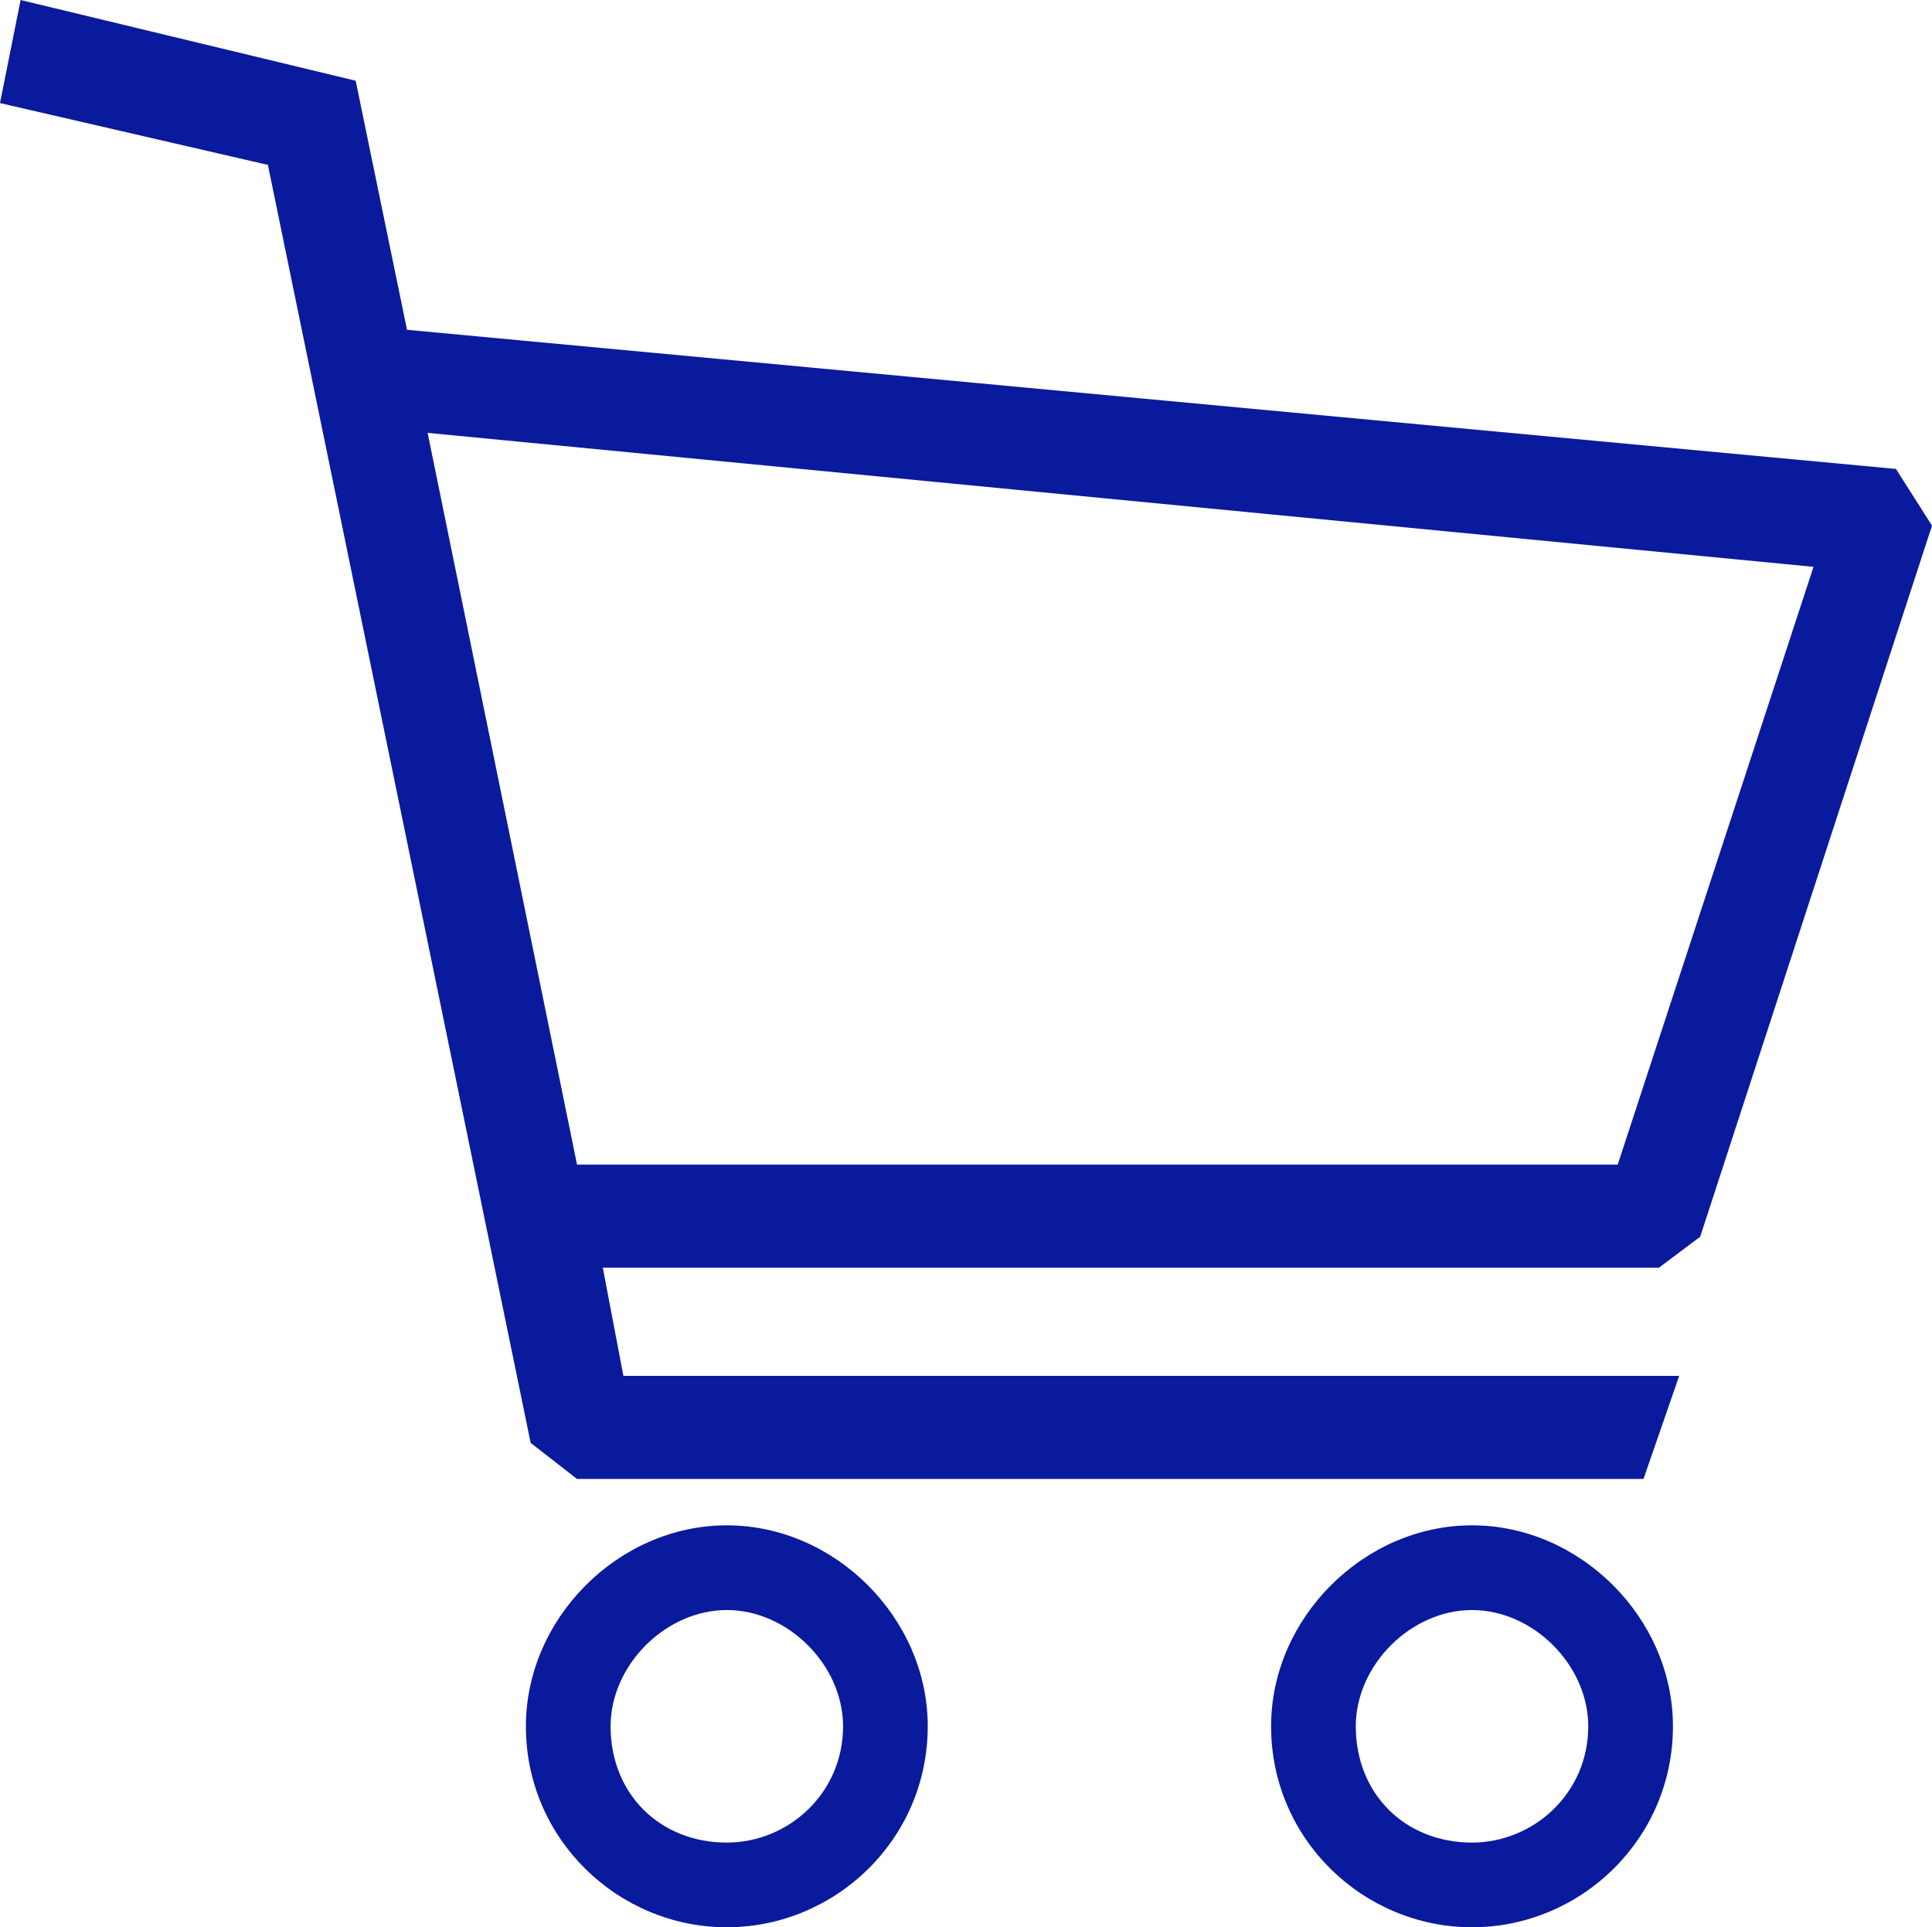
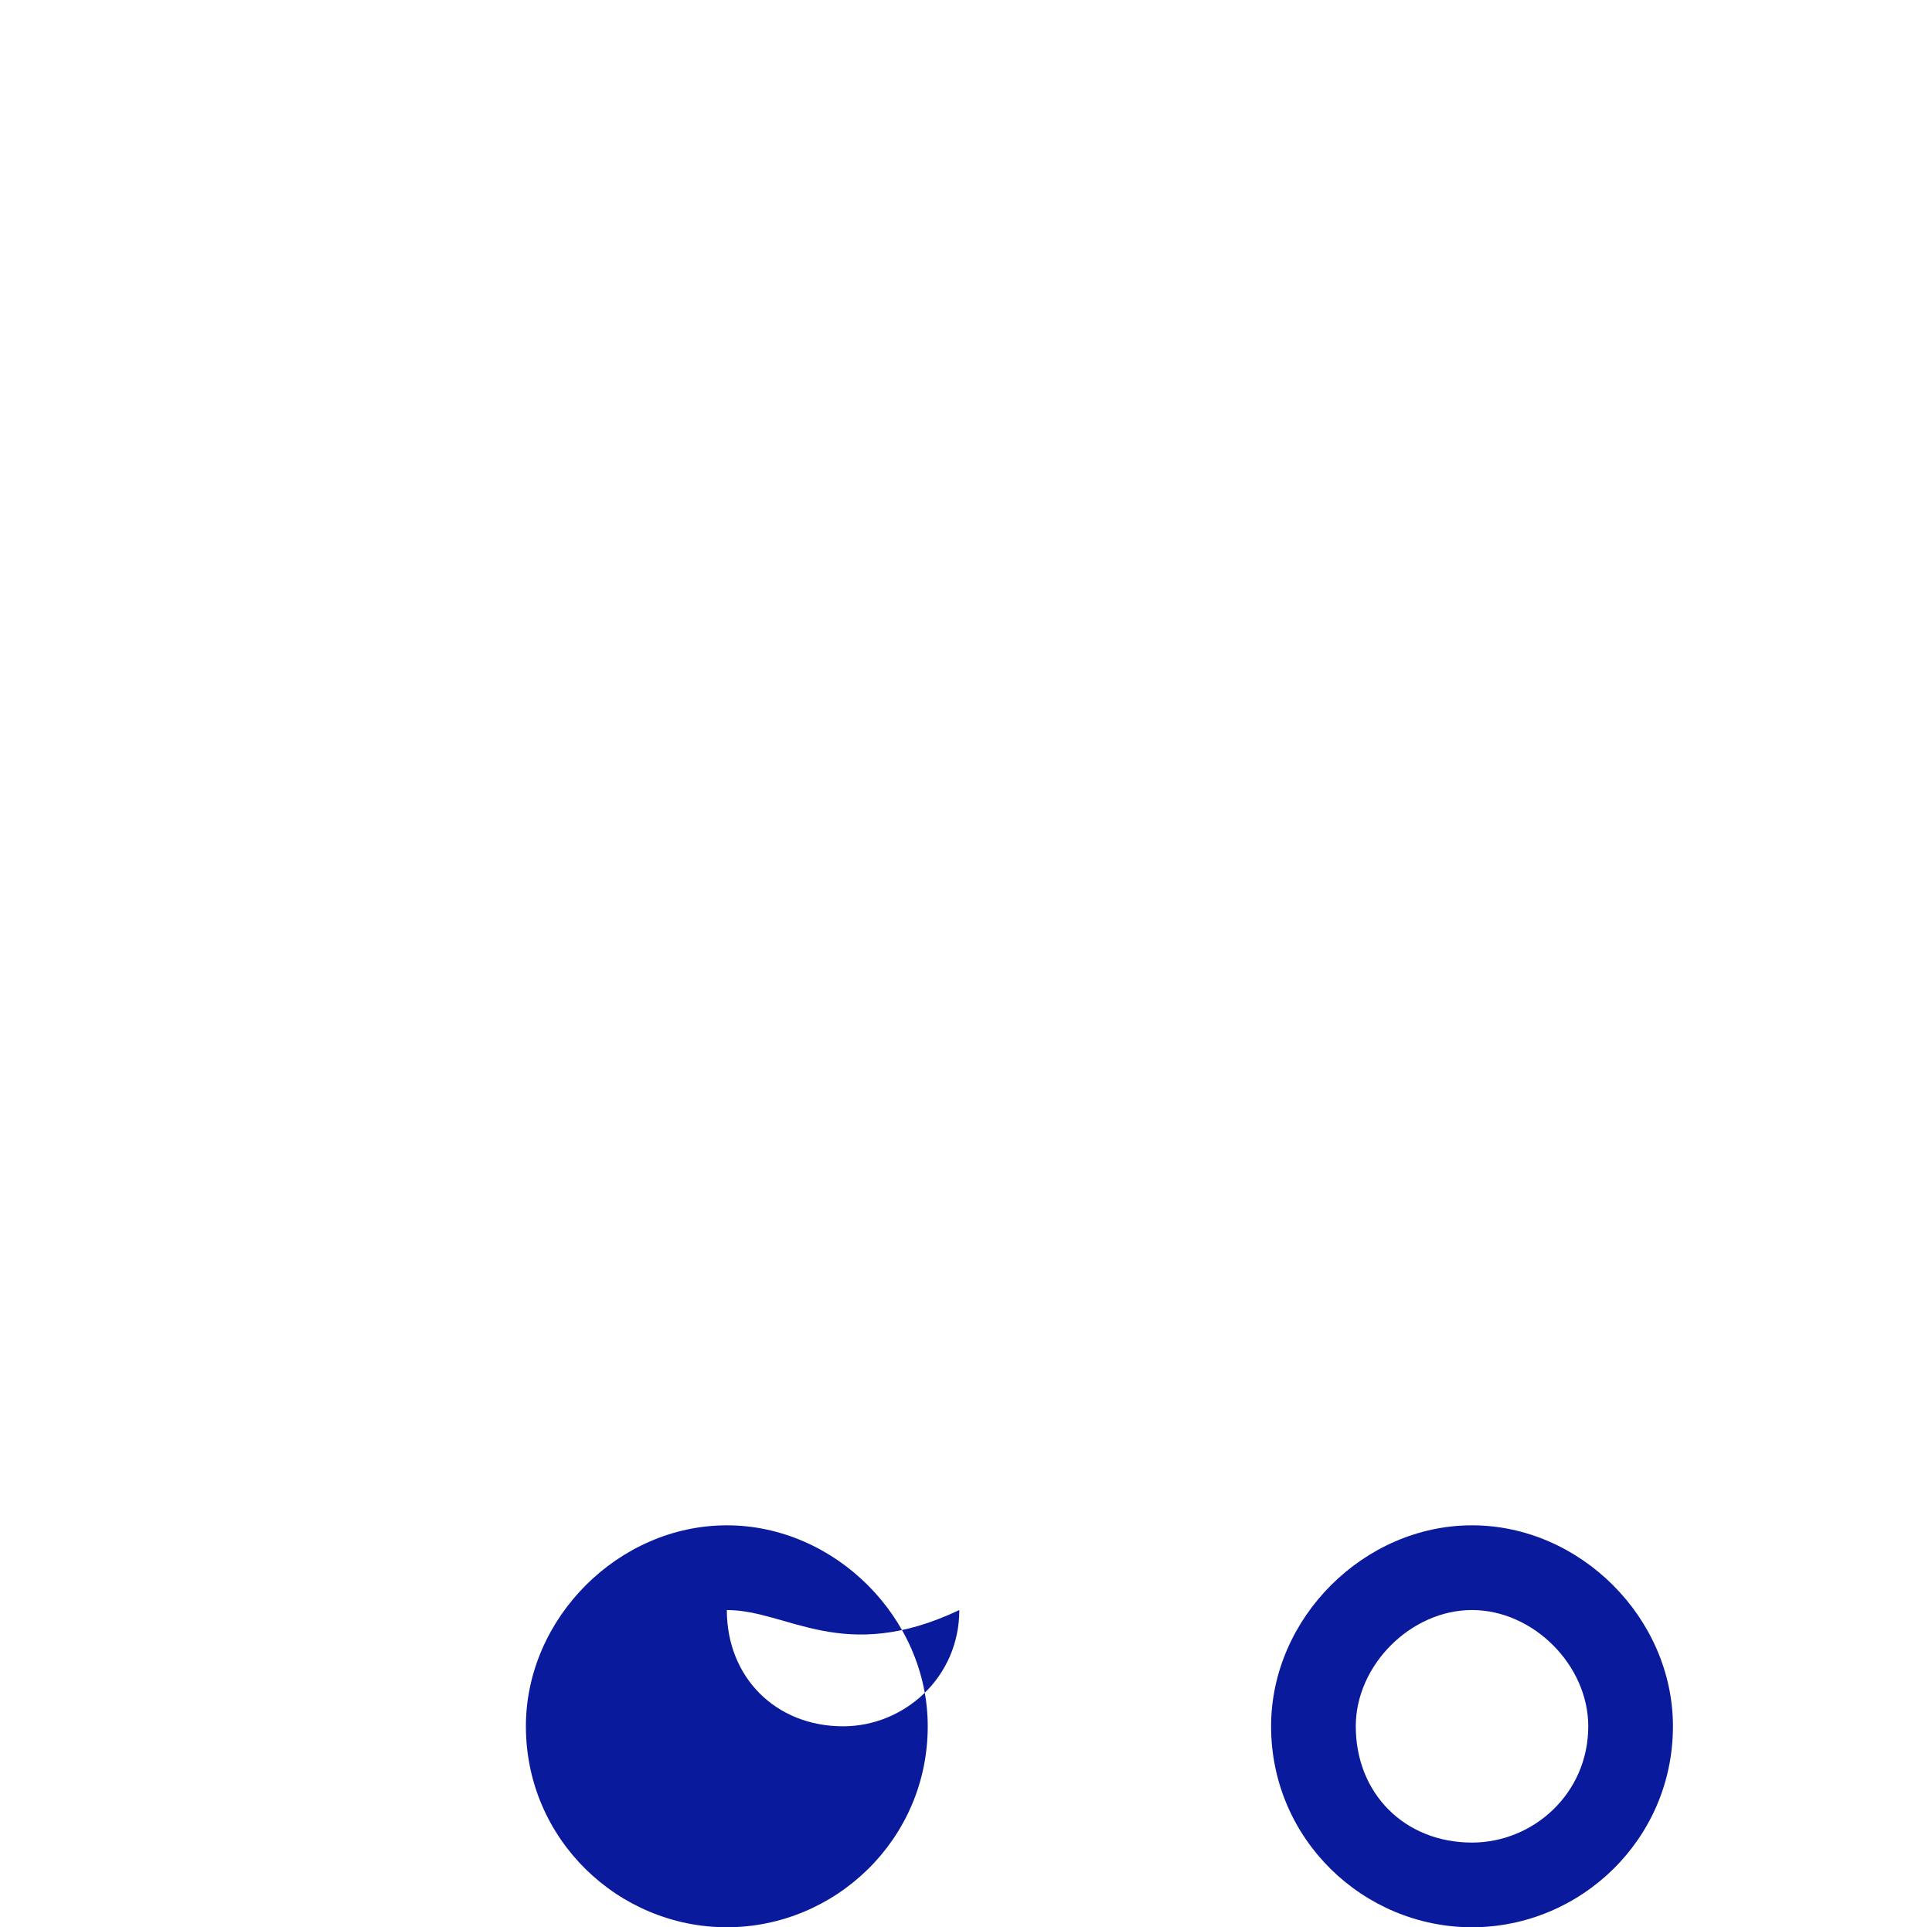
<svg xmlns="http://www.w3.org/2000/svg" version="1.1" id="Layer_1" x="0px" y="0px" width="220.371px" height="219.784px" viewBox="158.742 129.326 220.371 219.784" enable-background="new 158.742 129.326 220.371 219.784" xml:space="preserve">
  <g>
-     <path fill="#0A1A9C" d="M199.313,138.532l5.854,28.404L375,182.803l4.113,6.465l-26.443,81.096l-4.701,3.526h-120.47l2.351,12.342   h120.426l-4.07,11.753H224.56l-5.289-4.114l-29.971-145.739l-30.559-7.052l2.352-11.753 M207.518,178.689l17.042,83.447h118.706   l22.331-68.168L207.518,178.689z" />
-     <path fill="#0A1A9C" d="M241.646,303.273c12.34,0,22.918,10.577,22.918,22.918c0,12.929-10.578,22.919-22.918,22.919   c-12.341,0-22.919-9.99-22.919-22.919C218.727,313.851,229.305,303.273,241.646,303.273z M241.647,312.934   c-6.979,0-13.259,6.28-13.259,13.259c0,7.676,5.583,13.259,13.259,13.259c6.977,0,13.258-5.583,13.258-13.259   C254.905,319.214,248.624,312.934,241.647,312.934z" />
+     <path fill="#0A1A9C" d="M241.646,303.273c12.34,0,22.918,10.577,22.918,22.918c0,12.929-10.578,22.919-22.918,22.919   c-12.341,0-22.919-9.99-22.919-22.919C218.727,313.851,229.305,303.273,241.646,303.273z M241.647,312.934   c0,7.676,5.583,13.259,13.259,13.259c6.977,0,13.258-5.583,13.258-13.259   C254.905,319.214,248.624,312.934,241.647,312.934z" />
    <path fill="#0A1A9C" d="M326.646,303.273c12.34,0,22.918,10.577,22.918,22.918c0,12.929-10.578,22.919-22.918,22.919   c-12.341,0-22.919-9.99-22.919-22.919C303.727,313.851,314.305,303.273,326.646,303.273z M326.646,312.934   c-6.979,0-13.259,6.28-13.259,13.259c0,7.676,5.583,13.259,13.259,13.259c6.978,0,13.258-5.583,13.258-13.259   C339.904,319.214,333.624,312.934,326.646,312.934z" />
  </g>
</svg>